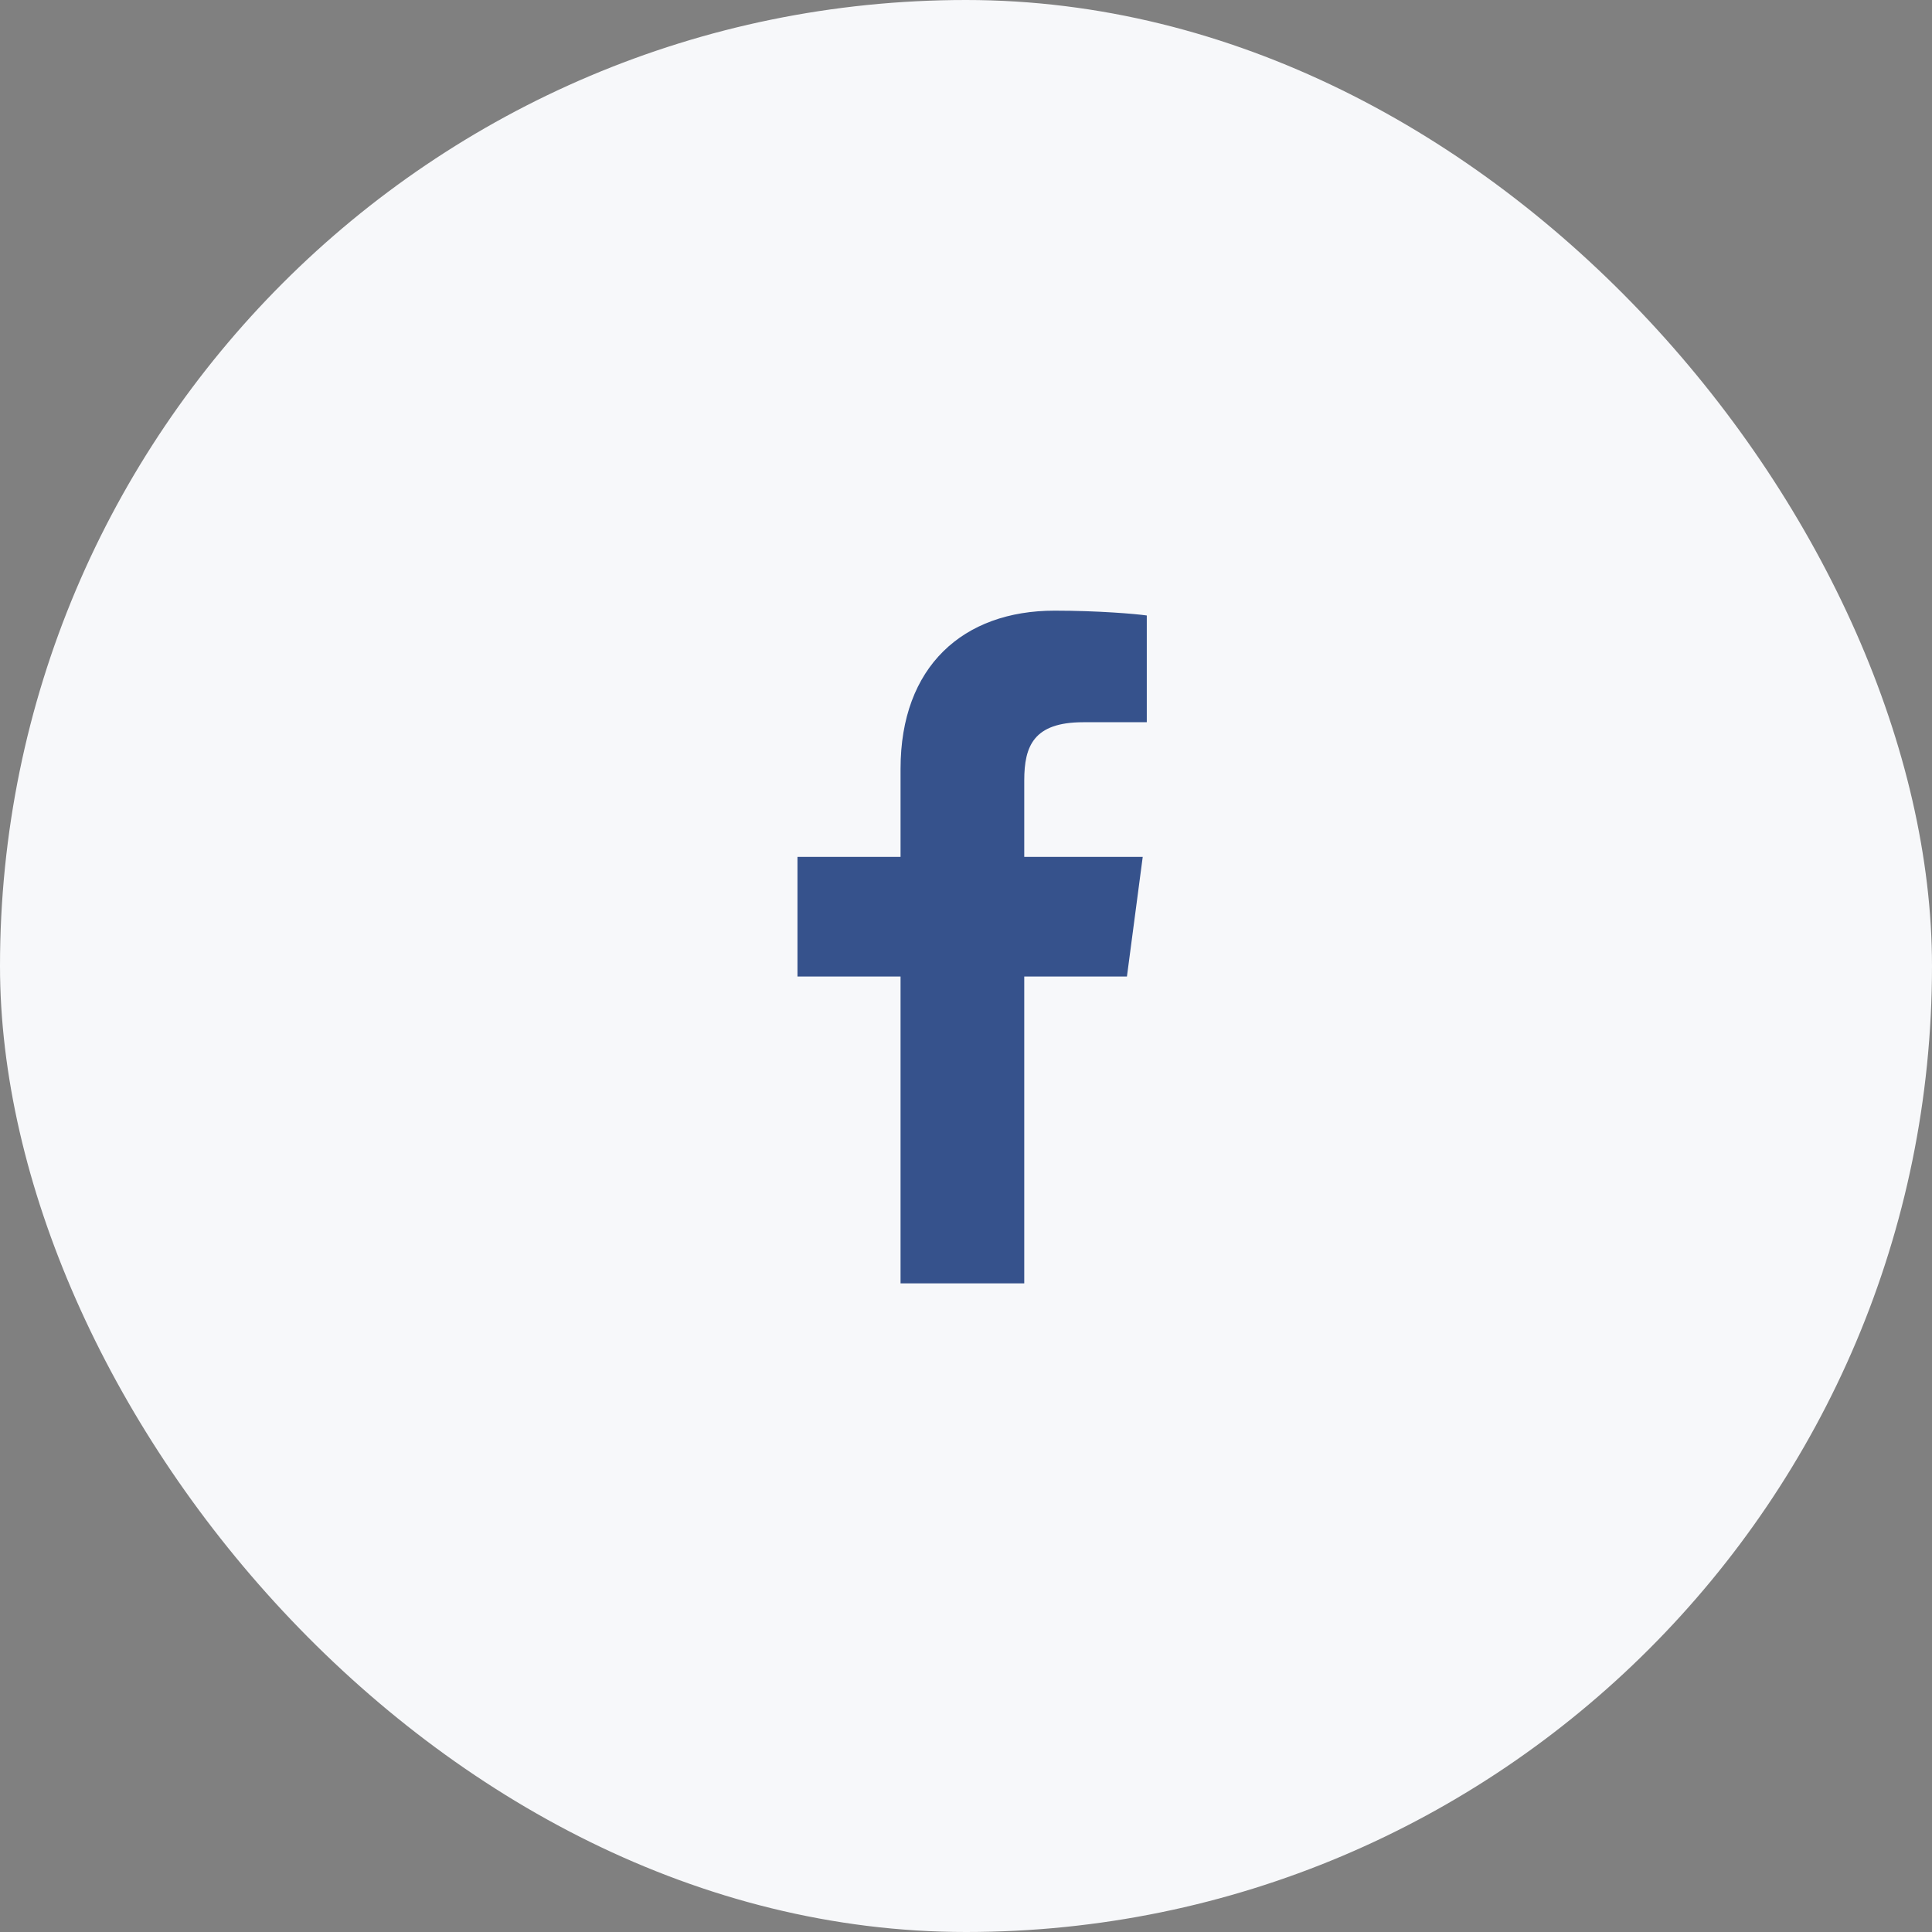
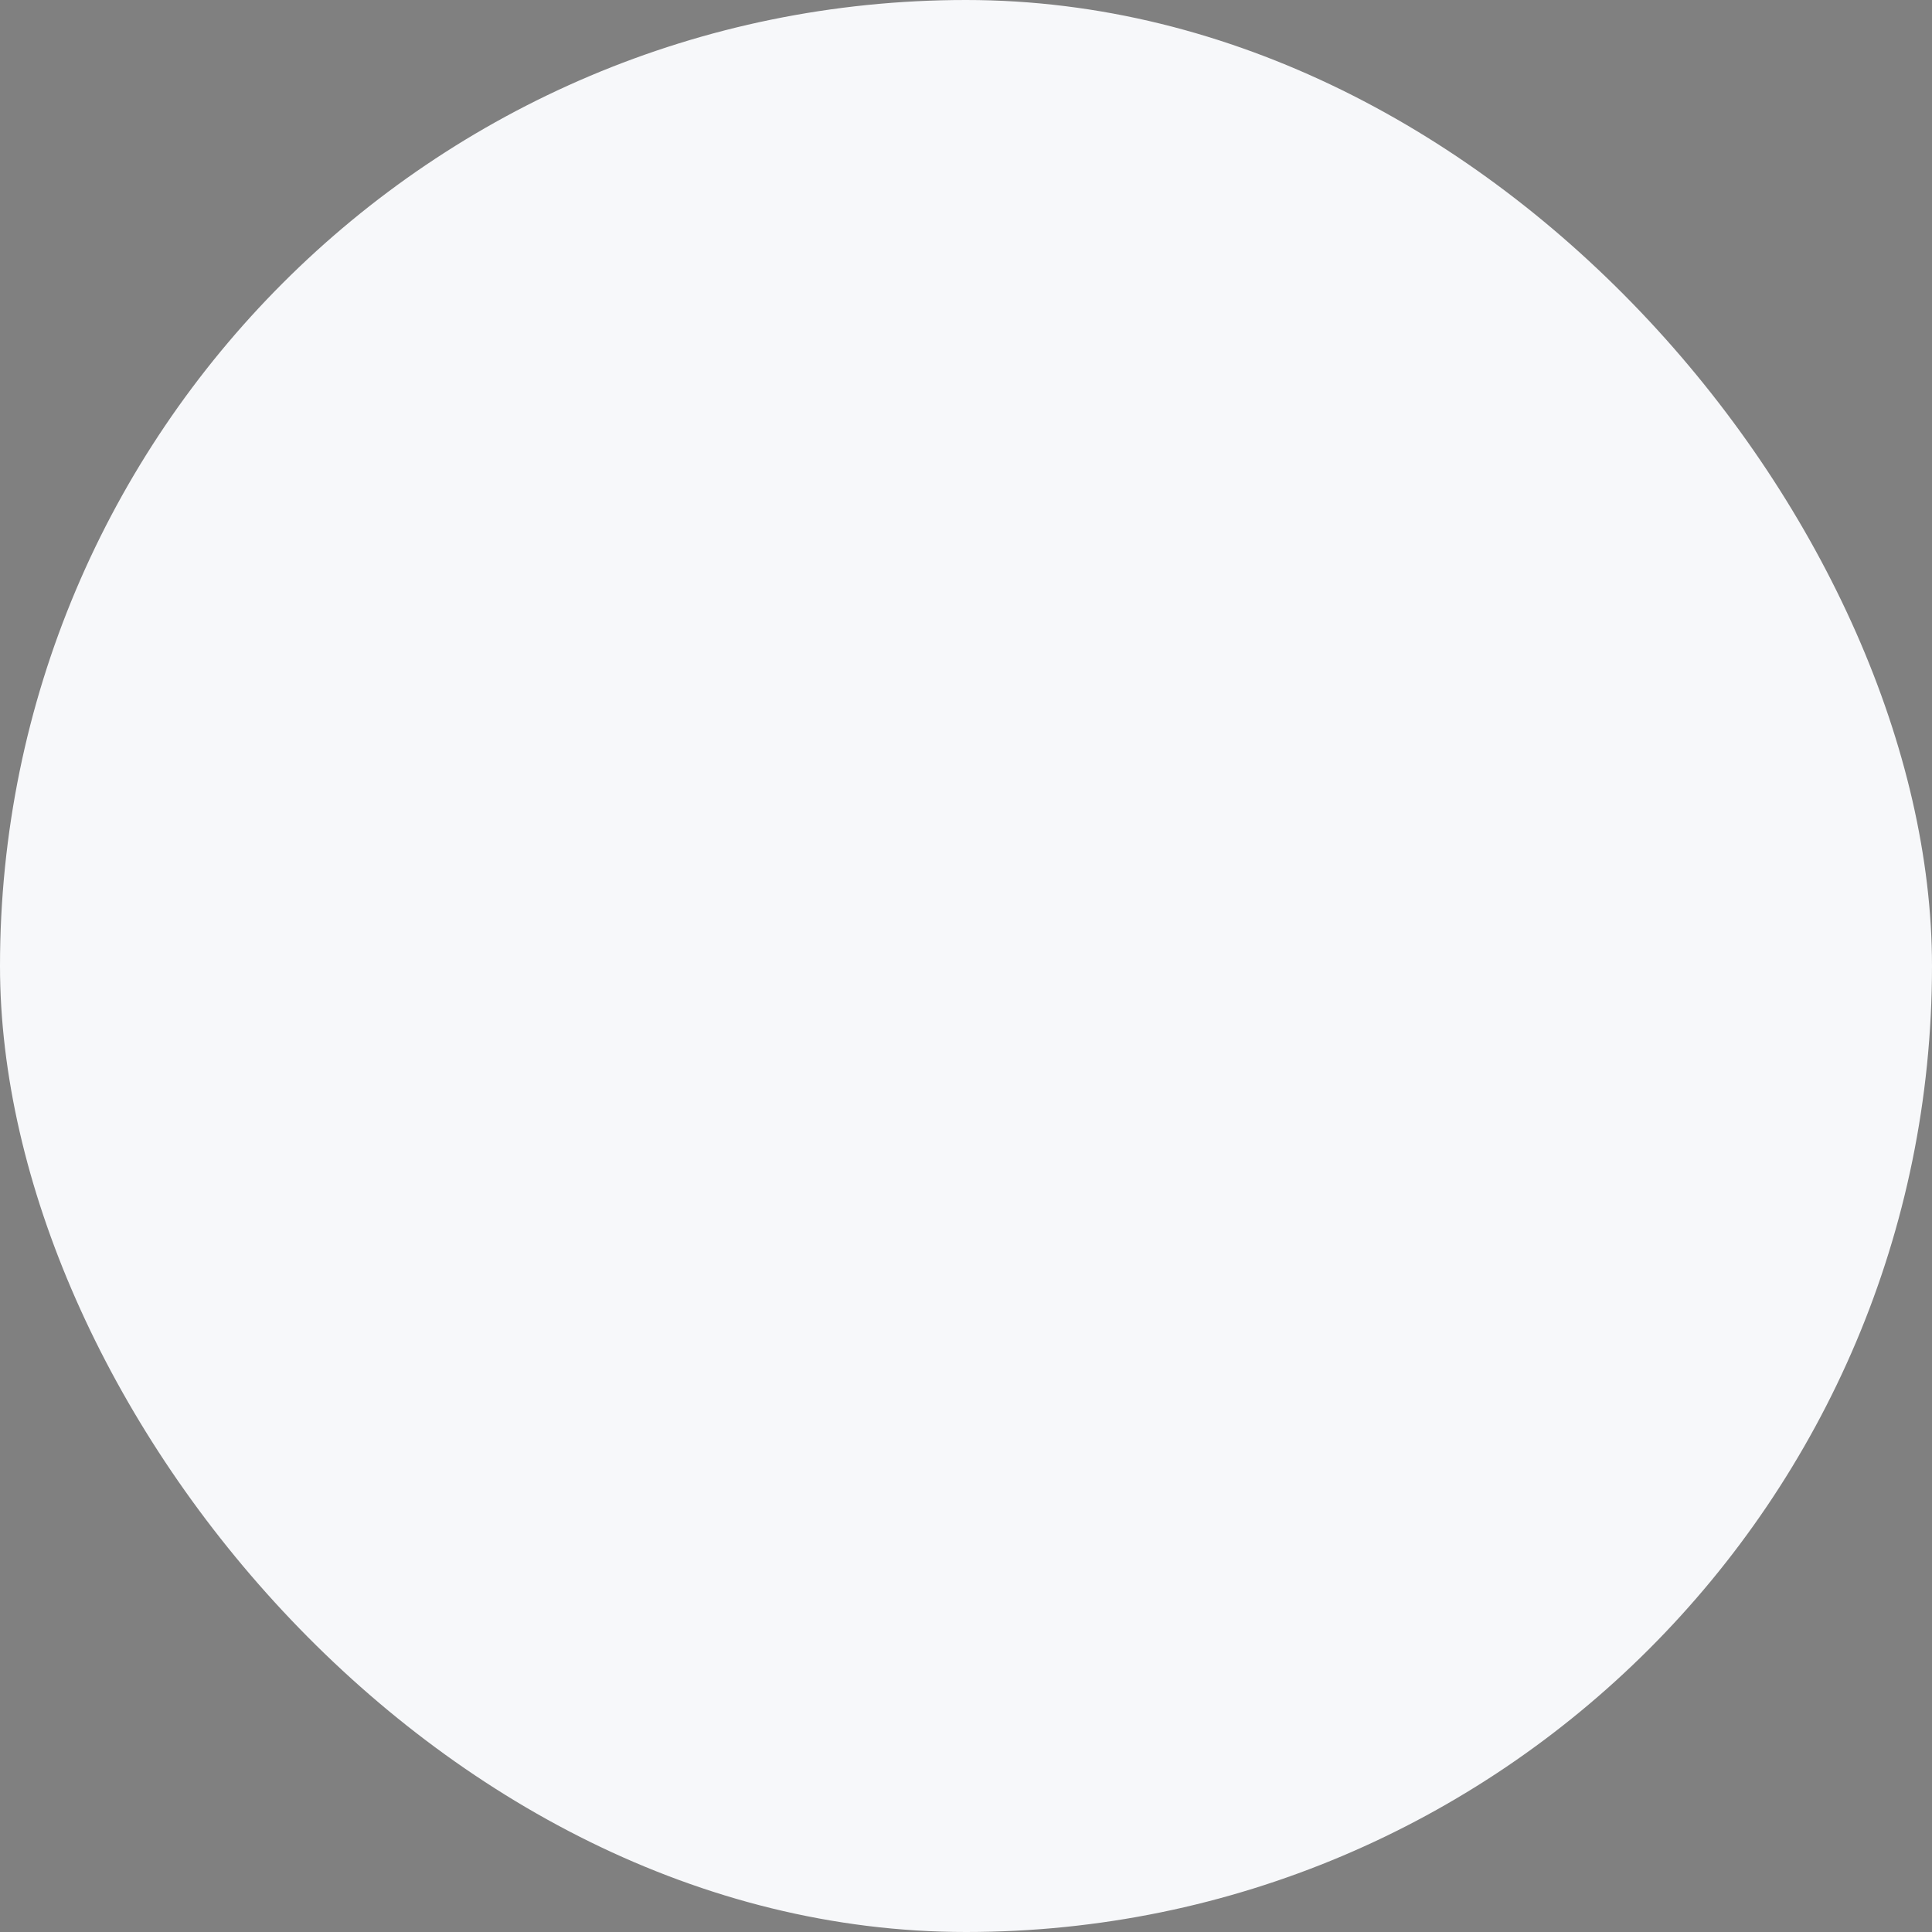
<svg xmlns="http://www.w3.org/2000/svg" width="40" height="40" viewBox="0 0 40 40" fill="none">
  <rect x="0" y="0" width="40" height="40" fill="#808080" stroke="none" />
  <rect width="40" height="40" rx="20" fill="#F7F8FA" />
-   <path d="M23.743 12.743C23.517 12.71 22.738 12.643 21.834 12.643C19.942 12.643 18.645 13.798 18.645 15.916V17.741H16.511V20.218H18.645V26.571H21.206V20.218H23.332L23.659 17.741H21.206V16.159C21.206 15.447 21.399 14.953 22.428 14.953H23.743V12.743Z" fill="#36528C" />
</svg>